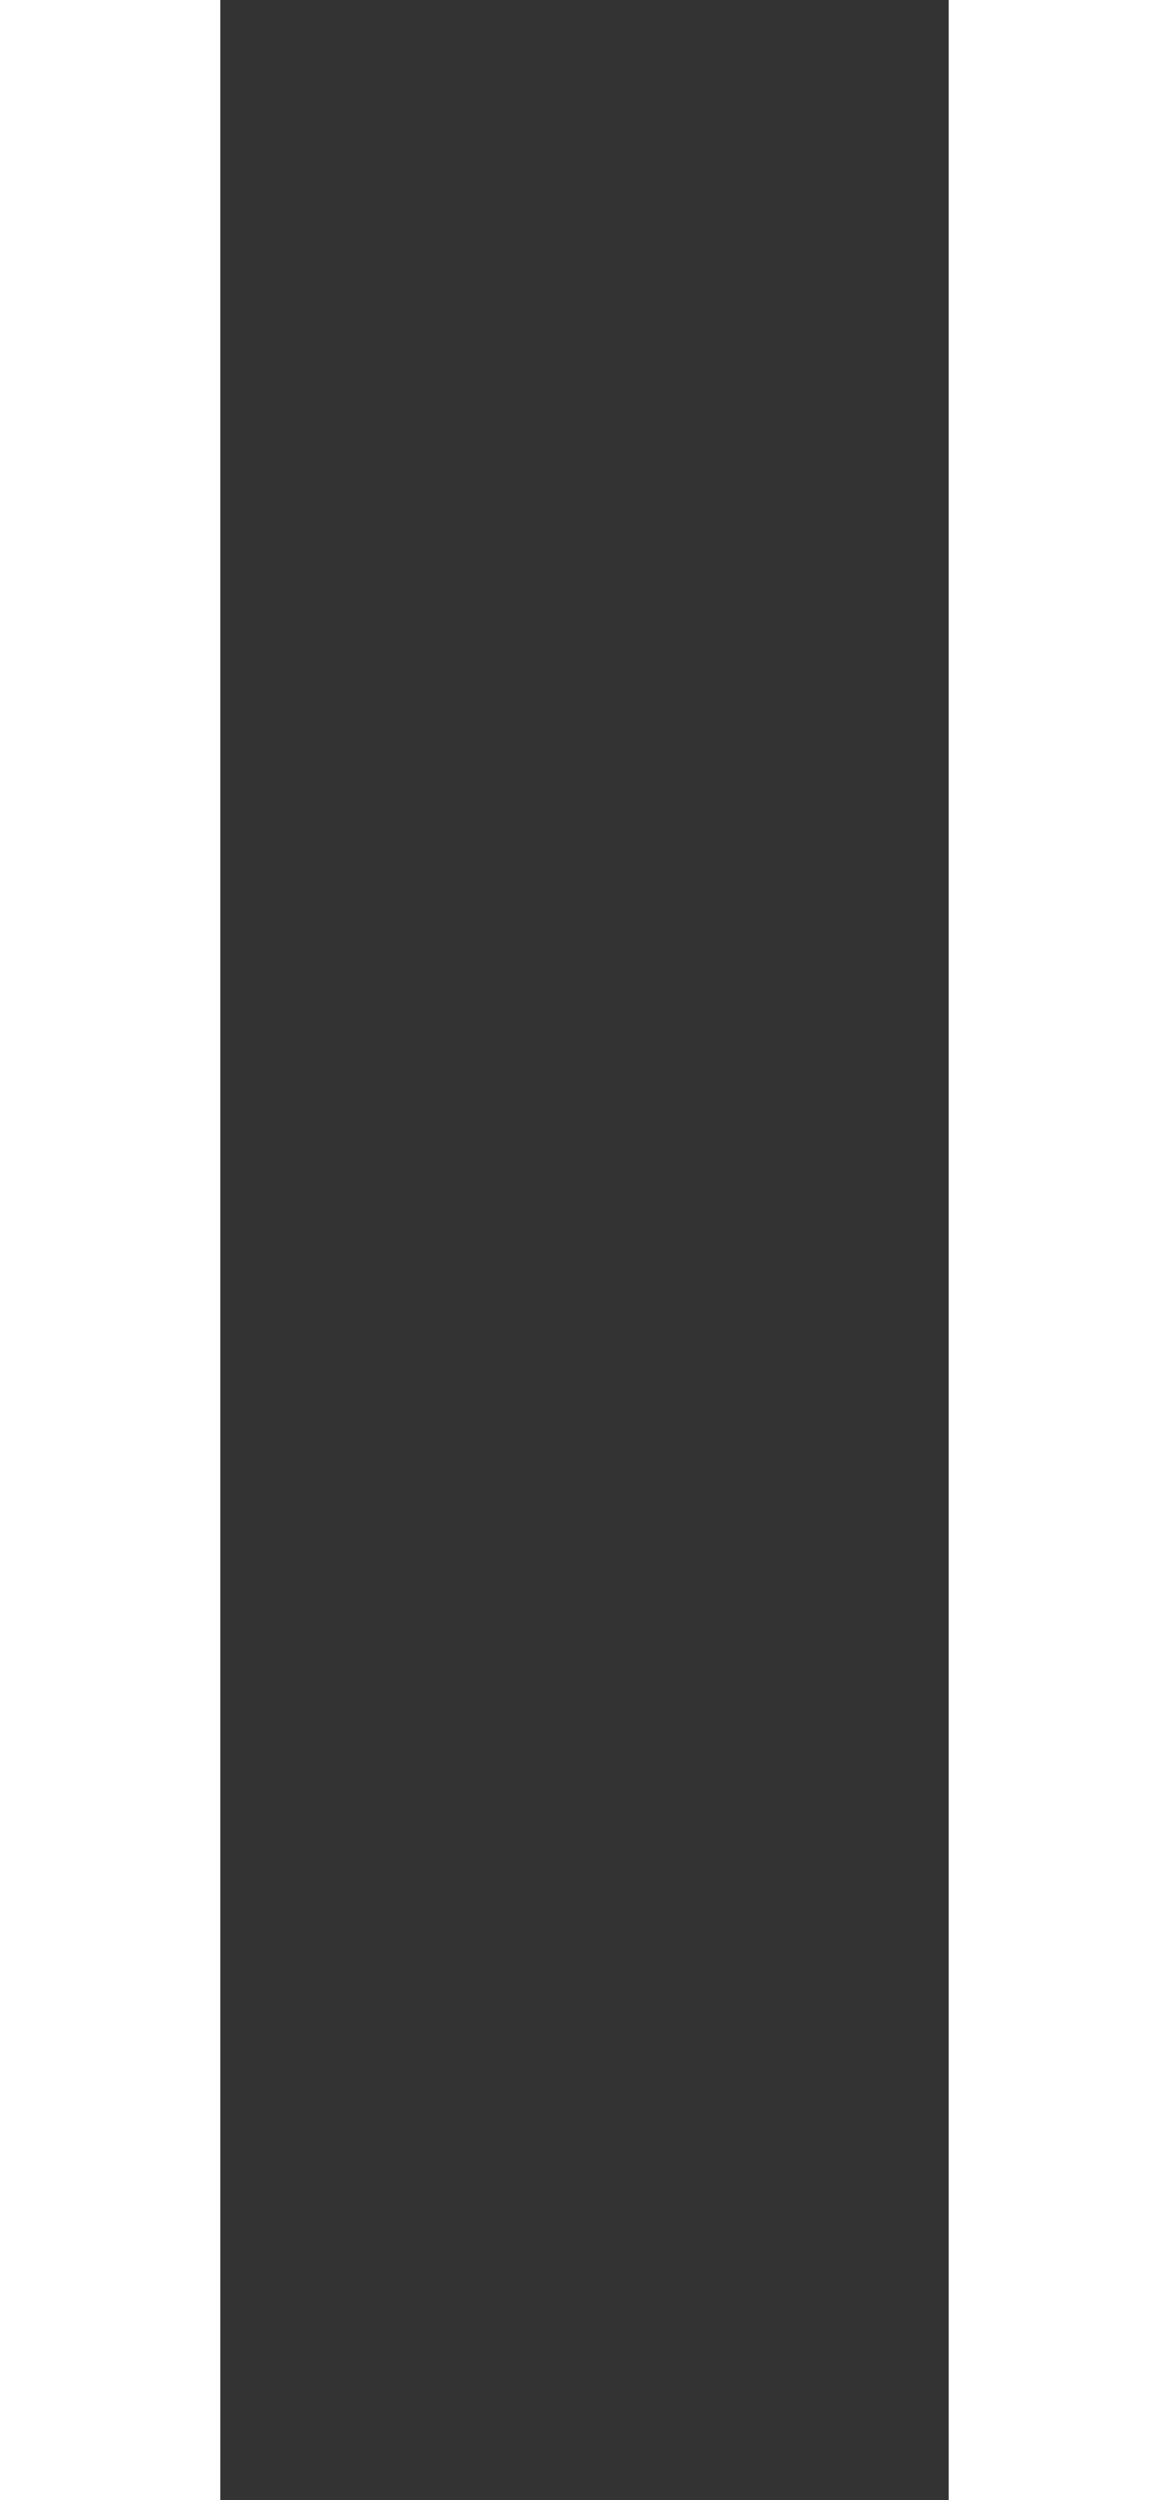
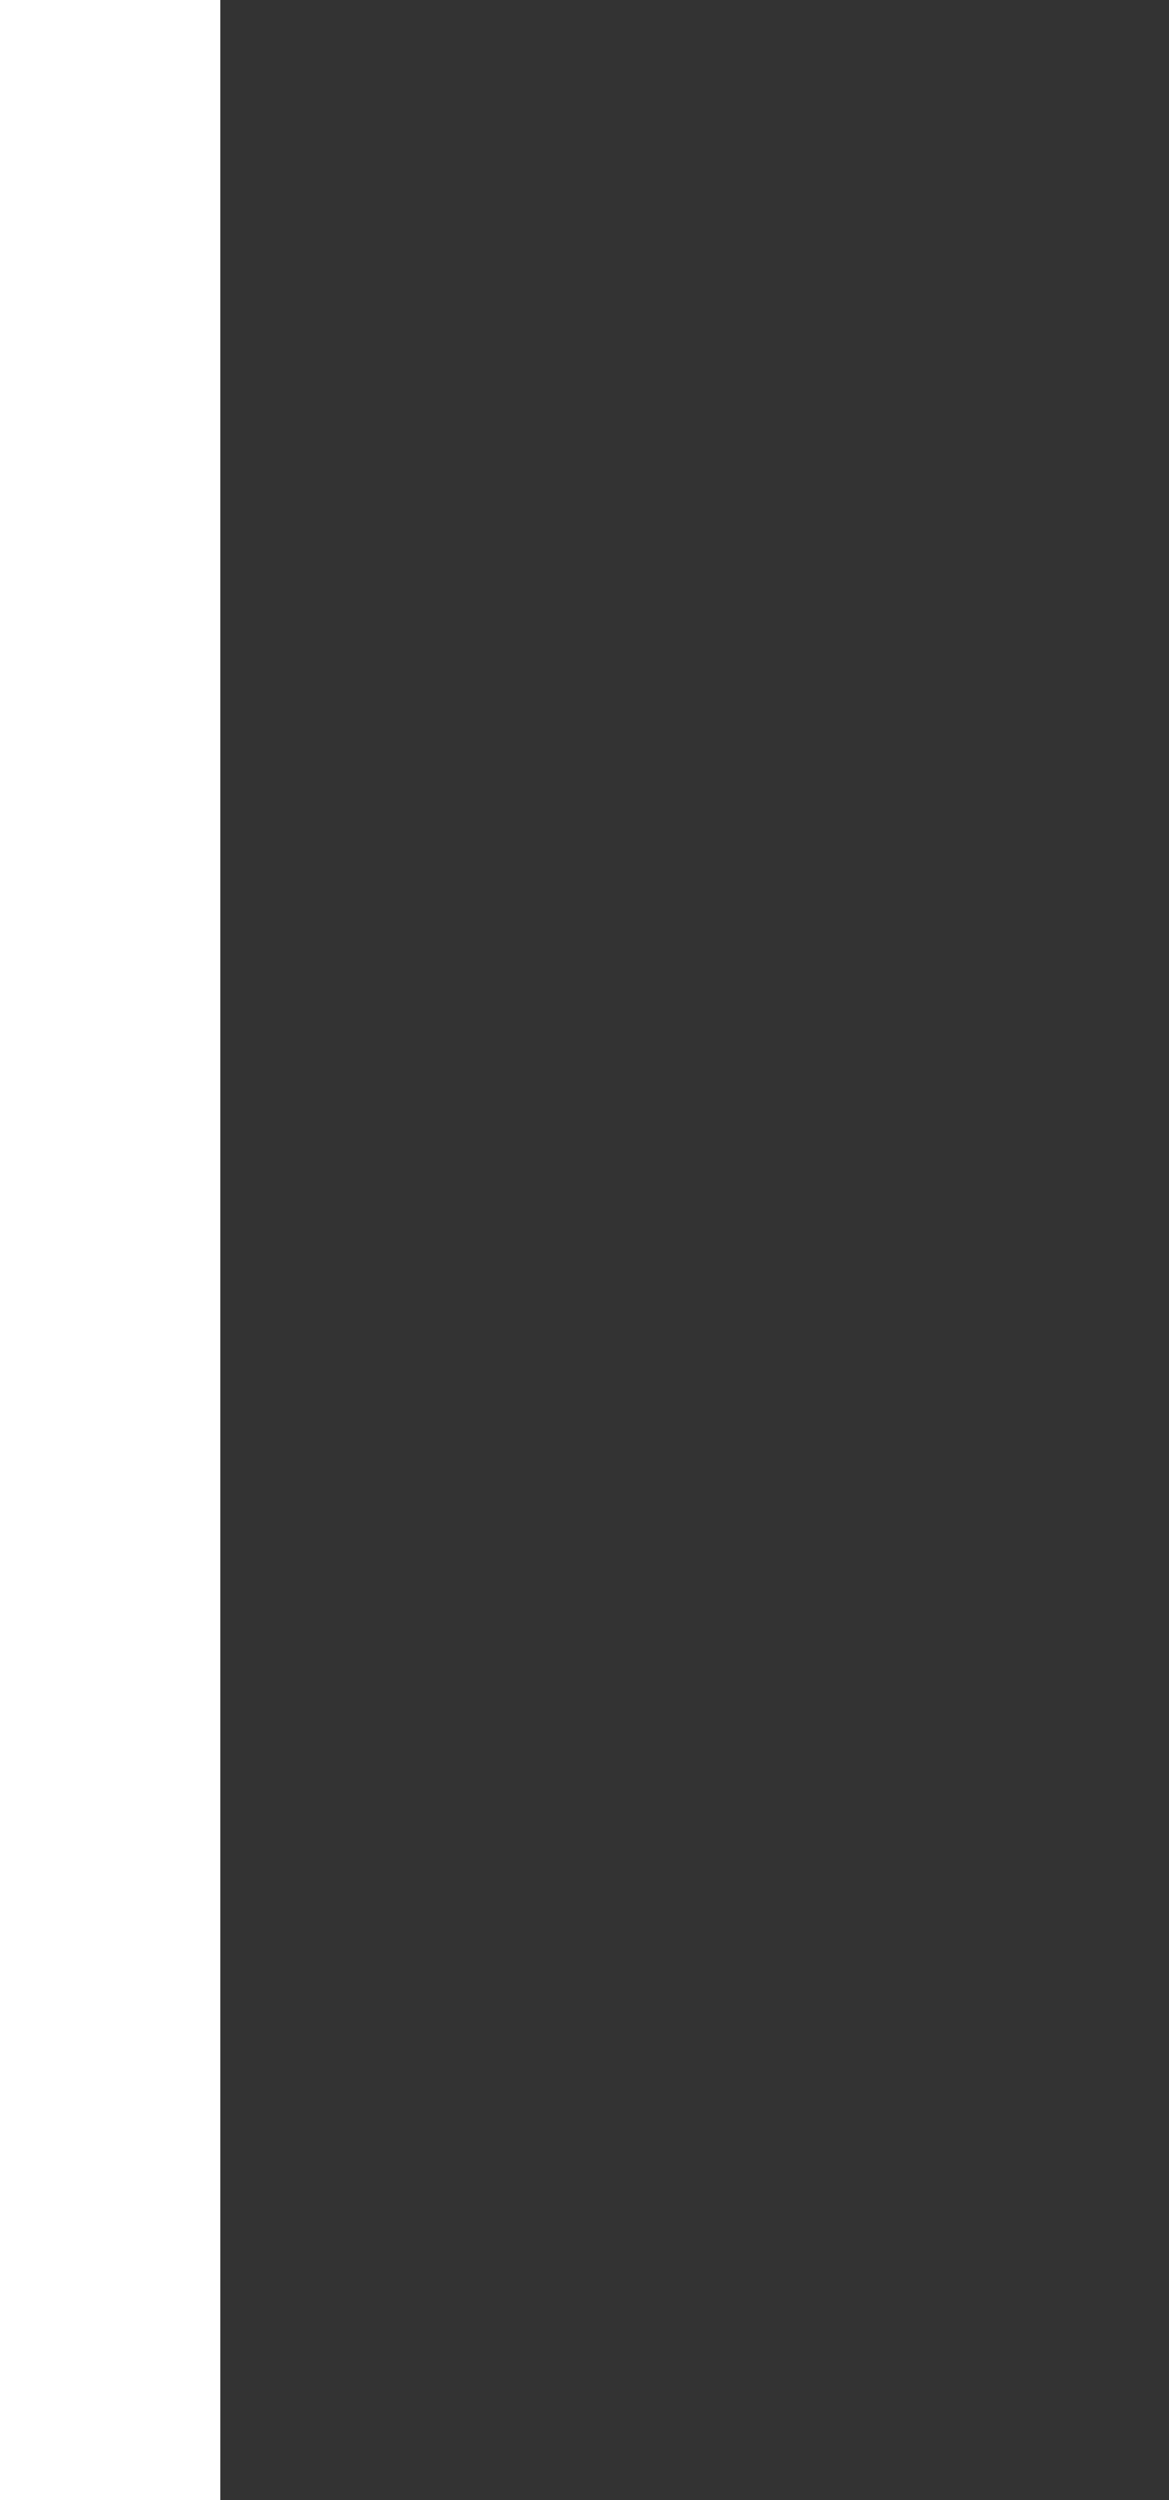
<svg xmlns="http://www.w3.org/2000/svg" width="10.612" height="22.677" viewBox="0 0 10.612 22.677">
  <rect x="0" y="0" width="10.612" height="22.677" fill="#333333" stroke="none" />
  <defs>
    <style>
      .cls-1 {
        fill: none;
        stroke: #fff;
        stroke-width: 2px;
      }
    </style>
  </defs>
  <g id="menu_icon" data-name="menu icon" transform="translate(1)">
    <g id="Group_1" data-name="Group 1">
      <path id="Path_2" data-name="Path 2" class="cls-1" d="M0,0V22.677" />
    </g>
    <g id="Group_2" data-name="Group 2" transform="translate(8.612)">
-       <path id="Path_3" data-name="Path 3" class="cls-1" d="M0,0V22.677" />
-     </g>
+       </g>
  </g>
</svg>